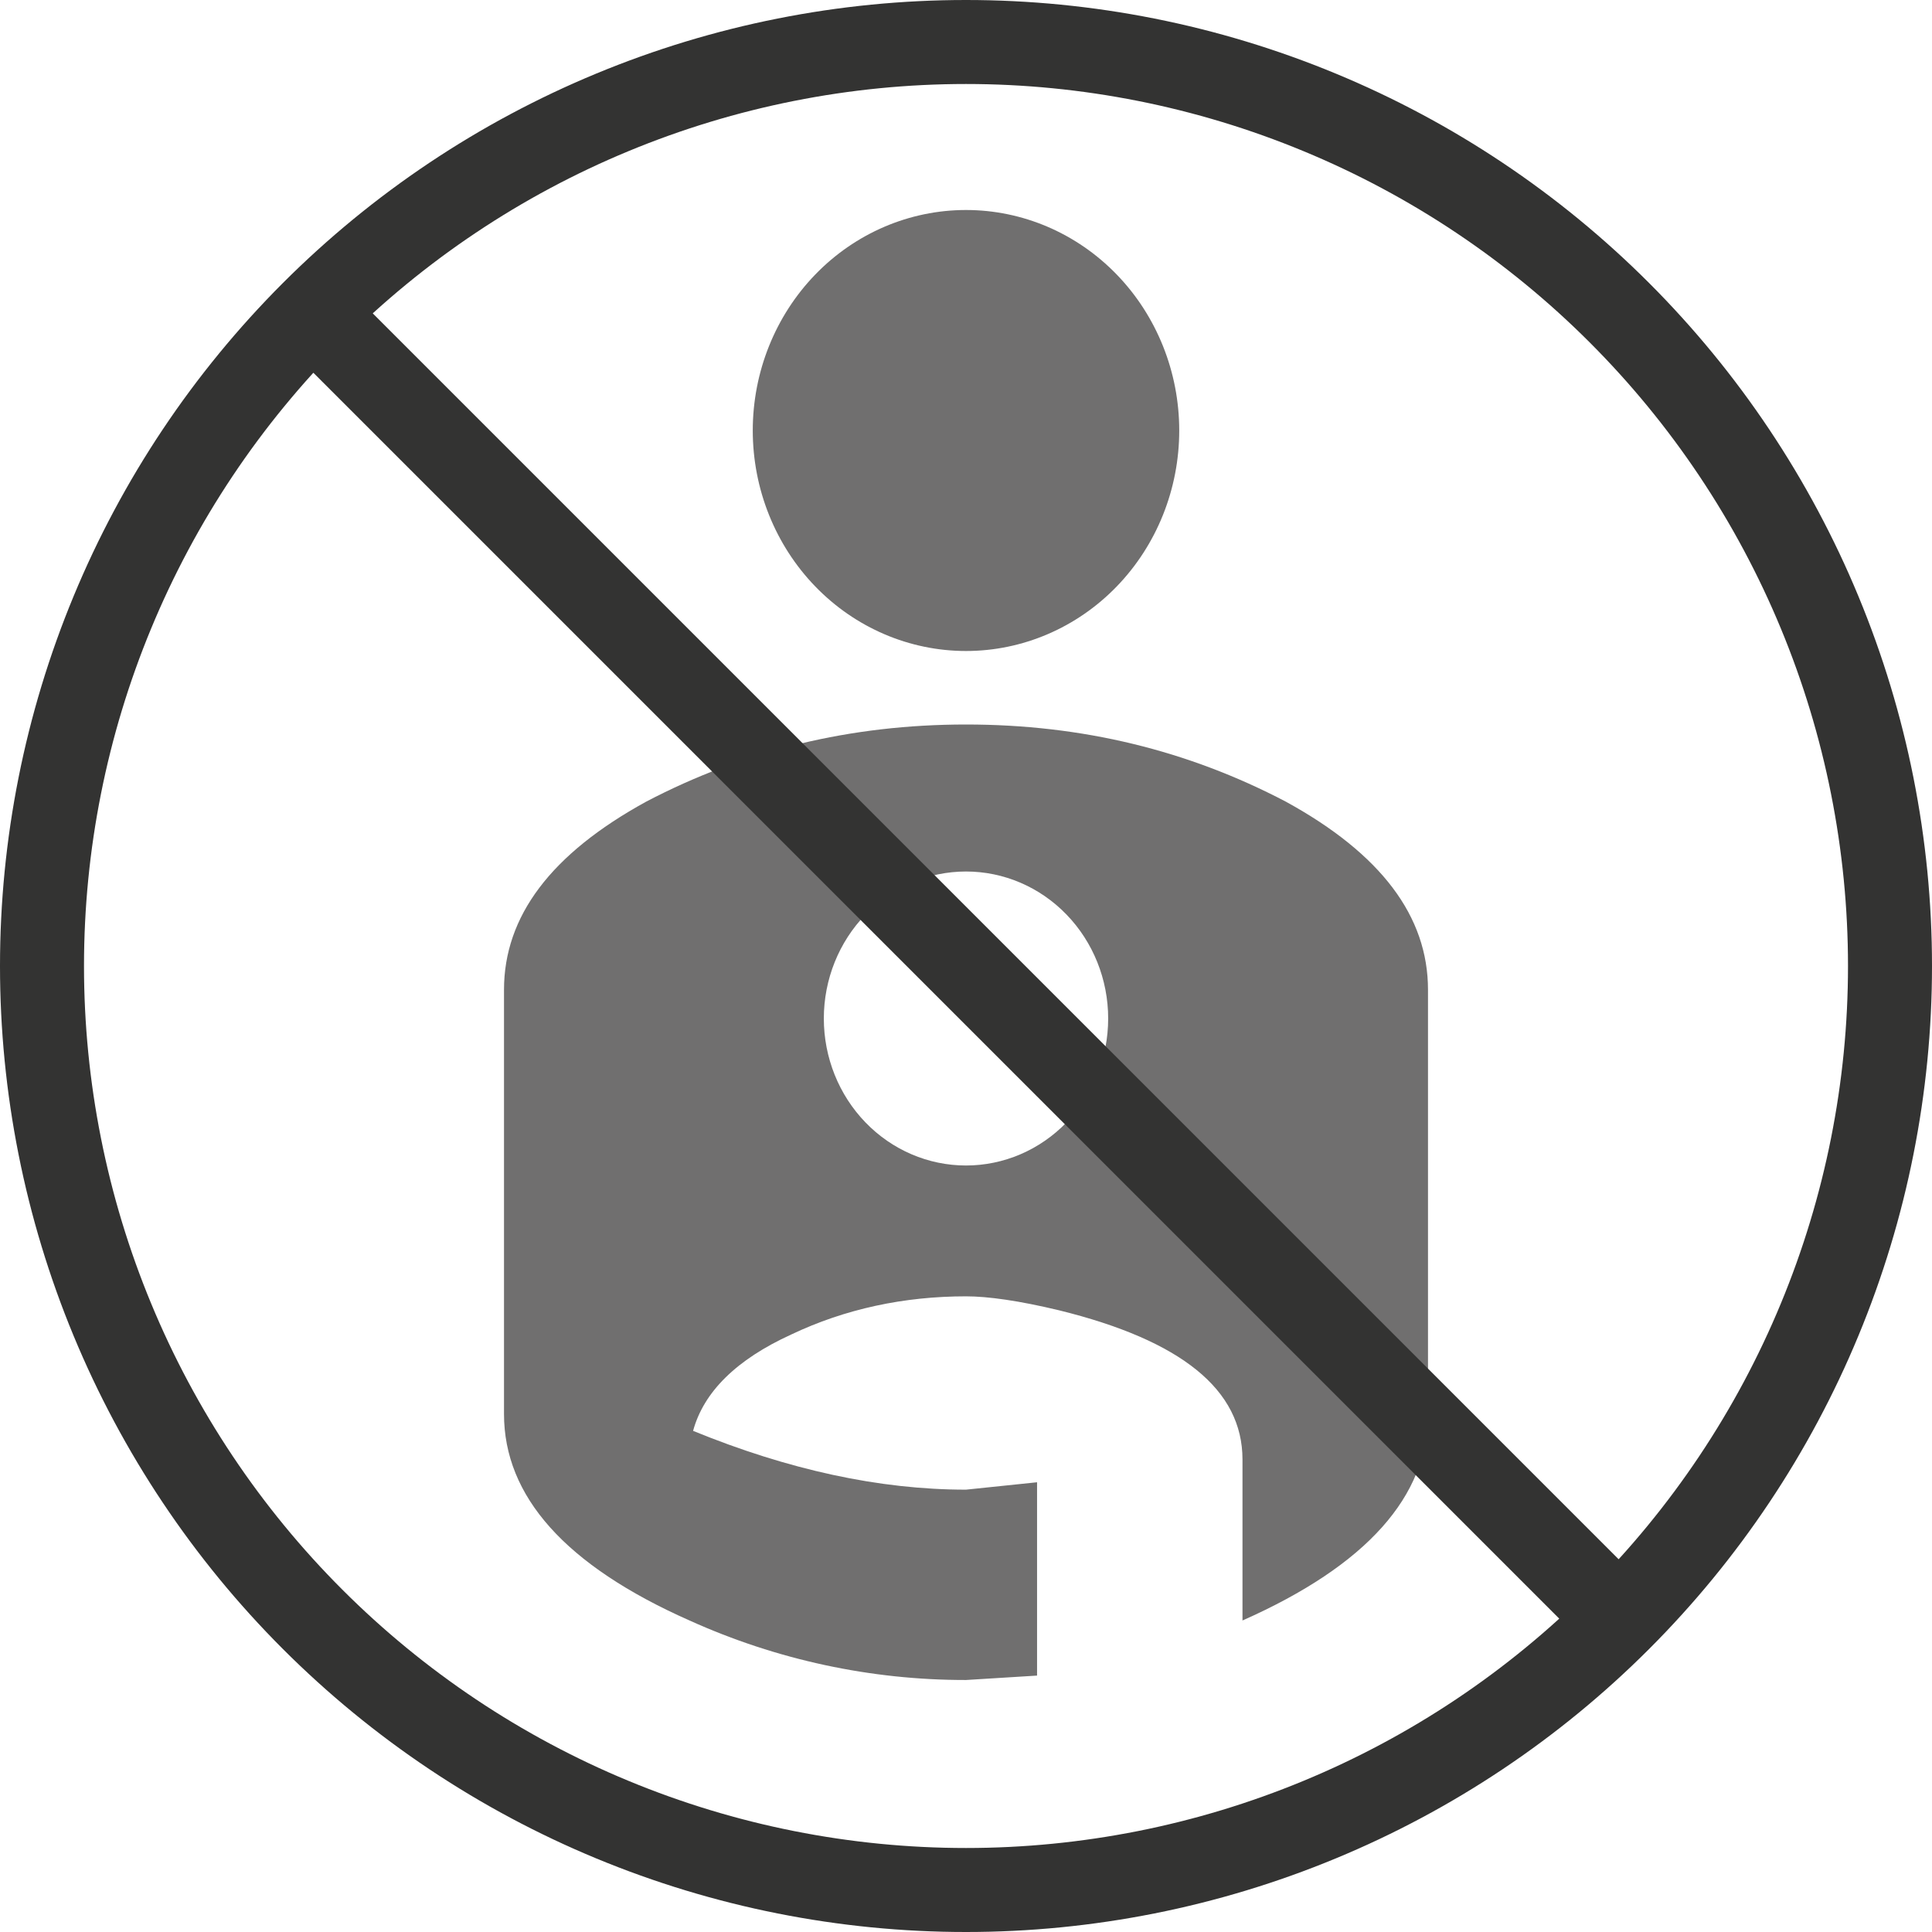
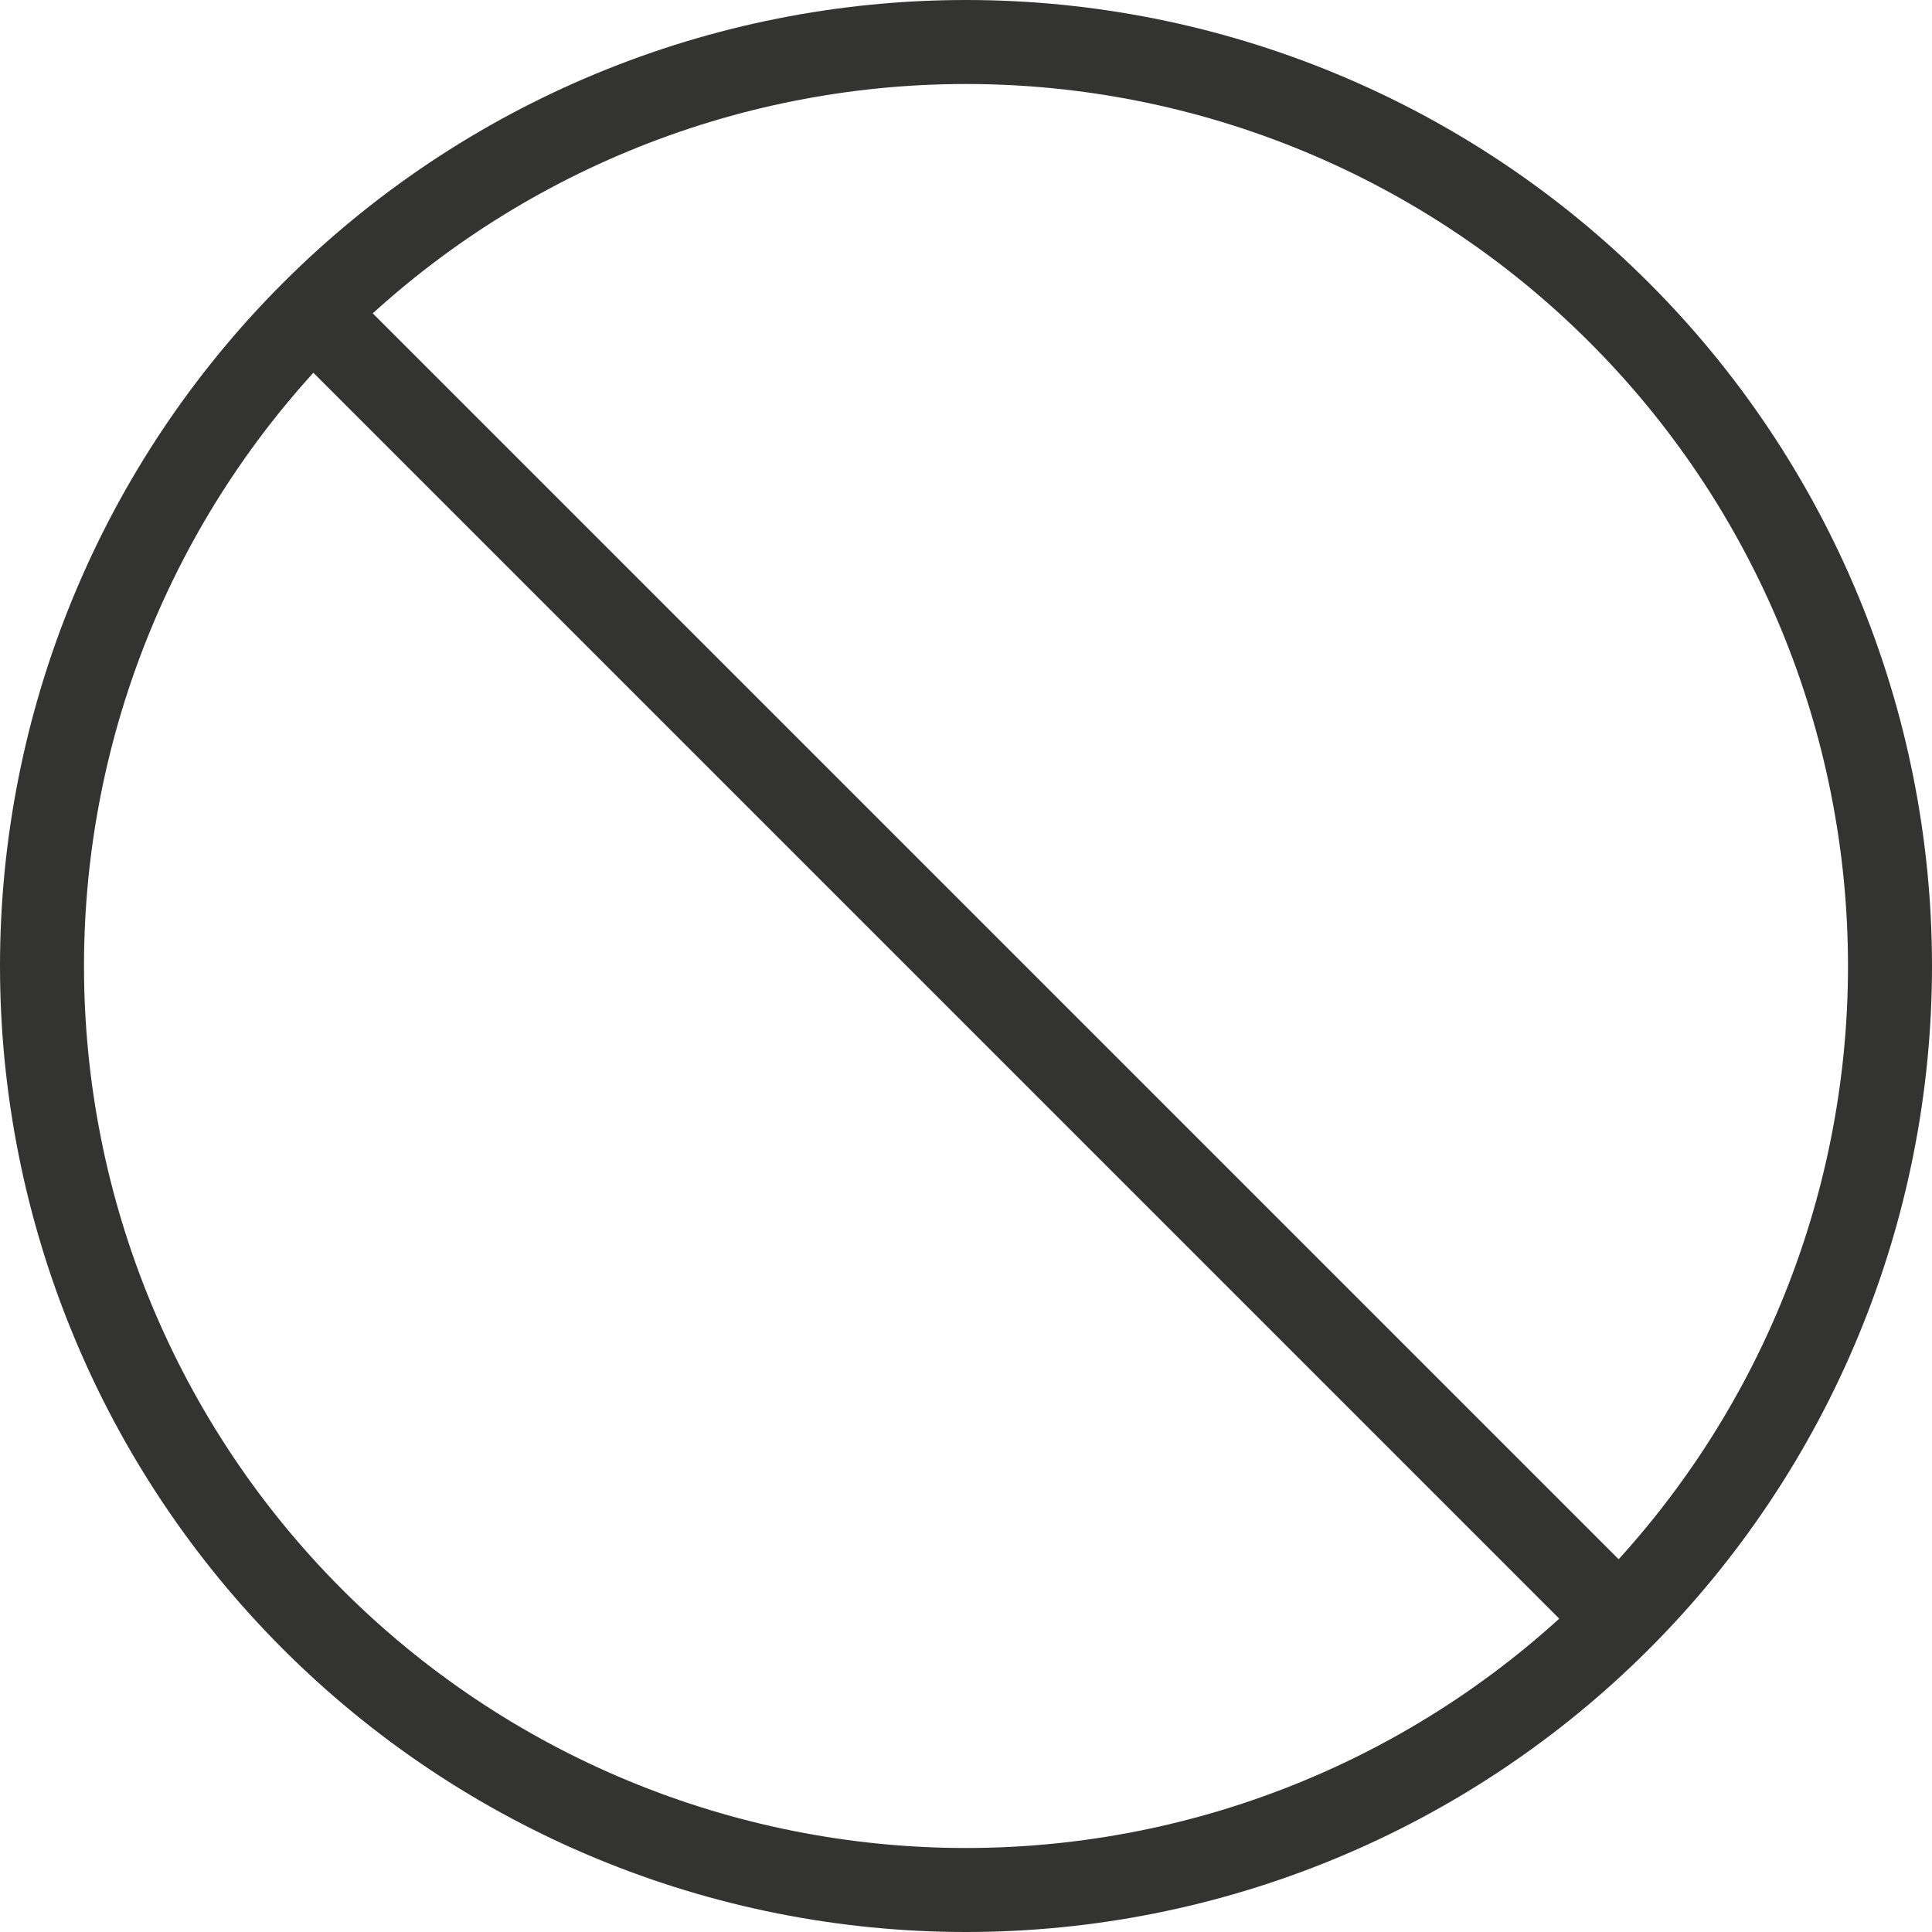
<svg xmlns="http://www.w3.org/2000/svg" width="46" height="46" viewBox="0 0 46 46" fill="none">
-   <path d="M23 5C24.346 5 25.638 5.553 26.59 6.538C27.542 7.522 28.077 8.858 28.077 10.25C28.077 11.642 27.542 12.978 26.59 13.962C25.638 14.947 24.346 15.5 23 15.5C21.654 15.5 20.362 14.947 19.41 13.962C18.458 12.978 17.923 11.642 17.923 10.25C17.923 8.858 18.458 7.522 19.41 6.538C20.362 5.553 21.654 5 23 5ZM23 17.25C25.759 17.25 28.28 17.863 30.615 19.087C32.883 20.33 34 21.817 34 23.567V33.665C34 35.625 32.545 37.27 29.583 38.583V34.75C29.583 33.087 28.128 31.915 25.217 31.198C24.269 30.97 23.525 30.865 23 30.865C21.528 30.865 20.123 31.163 18.837 31.775C17.534 32.37 16.755 33.14 16.502 34.068C18.769 34.995 20.935 35.468 23 35.468L24.692 35.292V39.895L23 40C20.735 40.003 18.493 39.521 16.417 38.583C13.455 37.27 12 35.625 12 33.665V23.567C12 21.817 13.117 20.33 15.385 19.087C17.72 17.863 20.259 17.25 23 17.25ZM23 20.75C22.102 20.75 21.241 21.119 20.607 21.775C19.972 22.431 19.615 23.322 19.615 24.25C19.615 25.178 19.972 26.069 20.607 26.725C21.241 27.381 22.102 27.75 23 27.75C23.898 27.75 24.759 27.381 25.393 26.725C26.028 26.069 26.385 25.178 26.385 24.25C26.385 23.322 26.028 22.431 25.393 21.775C24.759 21.119 23.898 20.75 23 20.75Z" fill="#706F6F" />
  <path d="M7.444 7.444C5.401 9.487 3.78 11.912 2.675 14.581C1.569 17.25 1 20.111 1 23C1 25.889 1.569 28.75 2.675 31.419C3.78 34.088 5.401 36.514 7.444 38.556C9.487 40.599 11.912 42.22 14.581 43.325C17.25 44.431 20.111 45 23 45C25.889 45 28.75 44.431 31.419 43.325C34.088 42.22 36.514 40.599 38.556 38.556M7.444 7.444C9.487 5.401 11.912 3.78 14.581 2.675C17.25 1.569 20.111 1 23 1C25.889 1 28.75 1.569 31.419 2.675C34.088 3.78 36.514 5.401 38.556 7.444C40.599 9.487 42.22 11.912 43.325 14.581C44.431 17.25 45 20.111 45 23C45 25.889 44.431 28.75 43.325 31.419C42.22 34.088 40.599 36.514 38.556 38.556M7.444 7.444L23 23L38.556 38.556" stroke="#333332" stroke-width="2" stroke-linecap="round" stroke-linejoin="round" />
</svg>